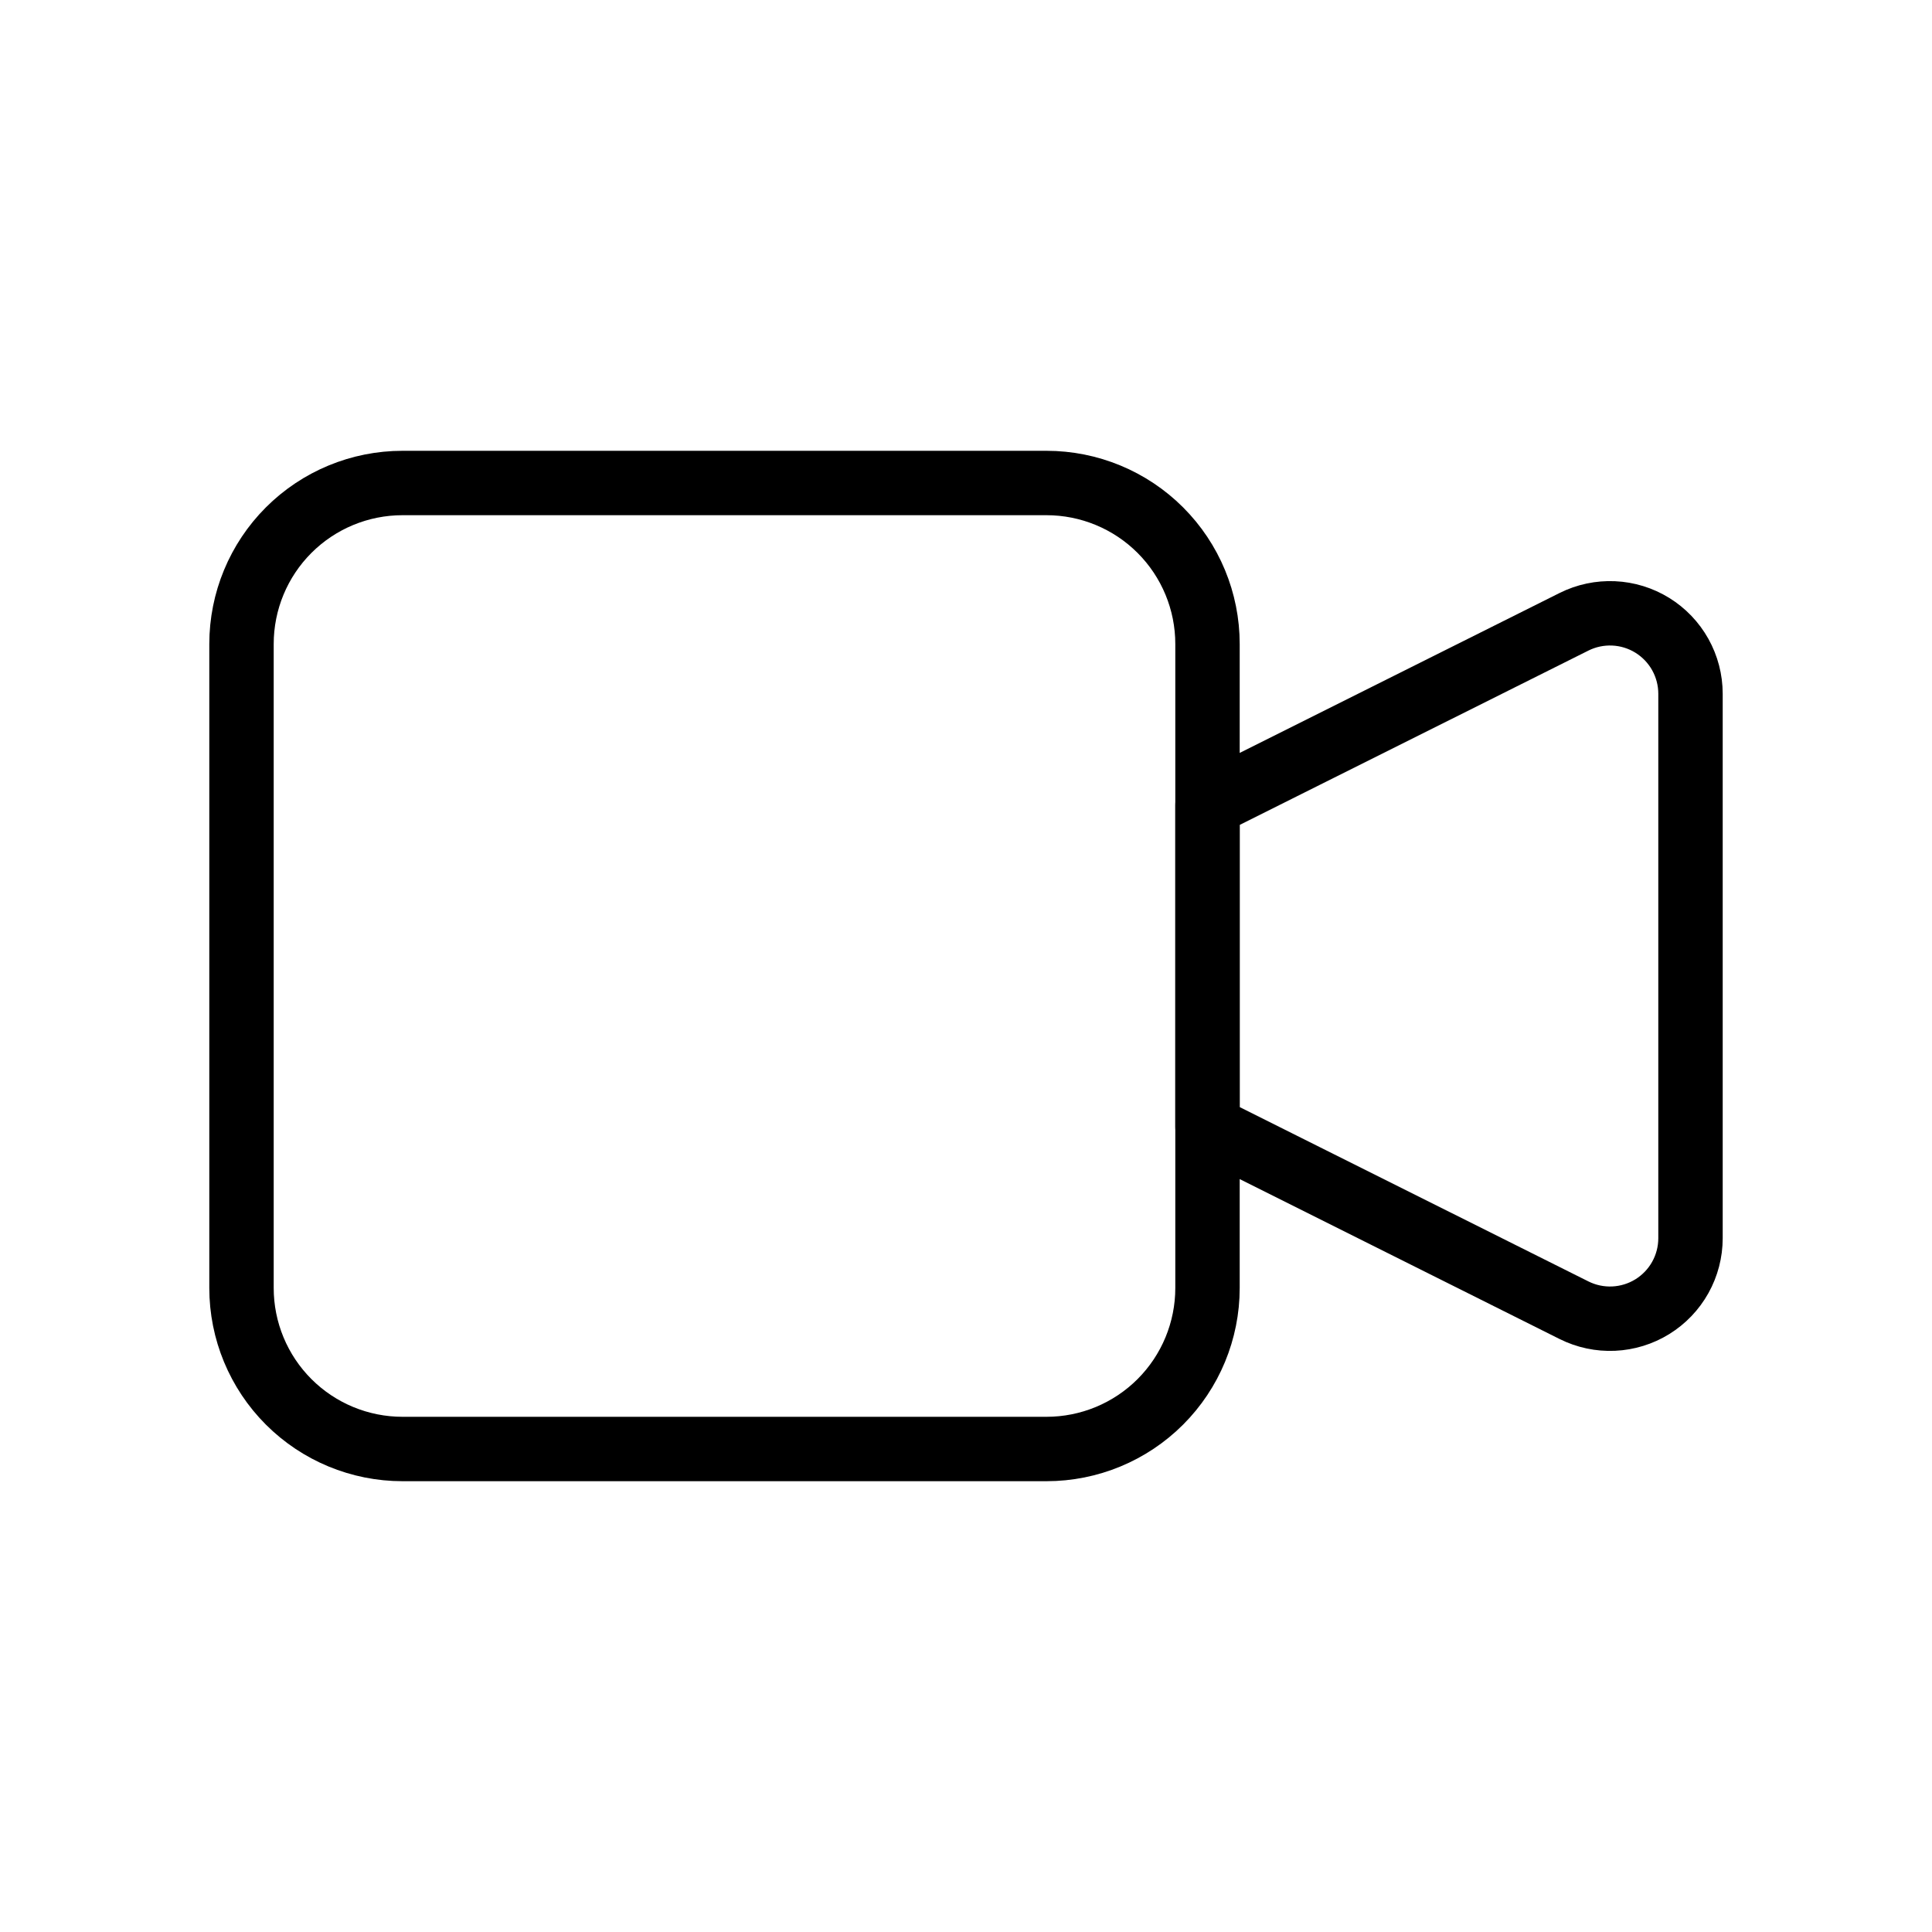
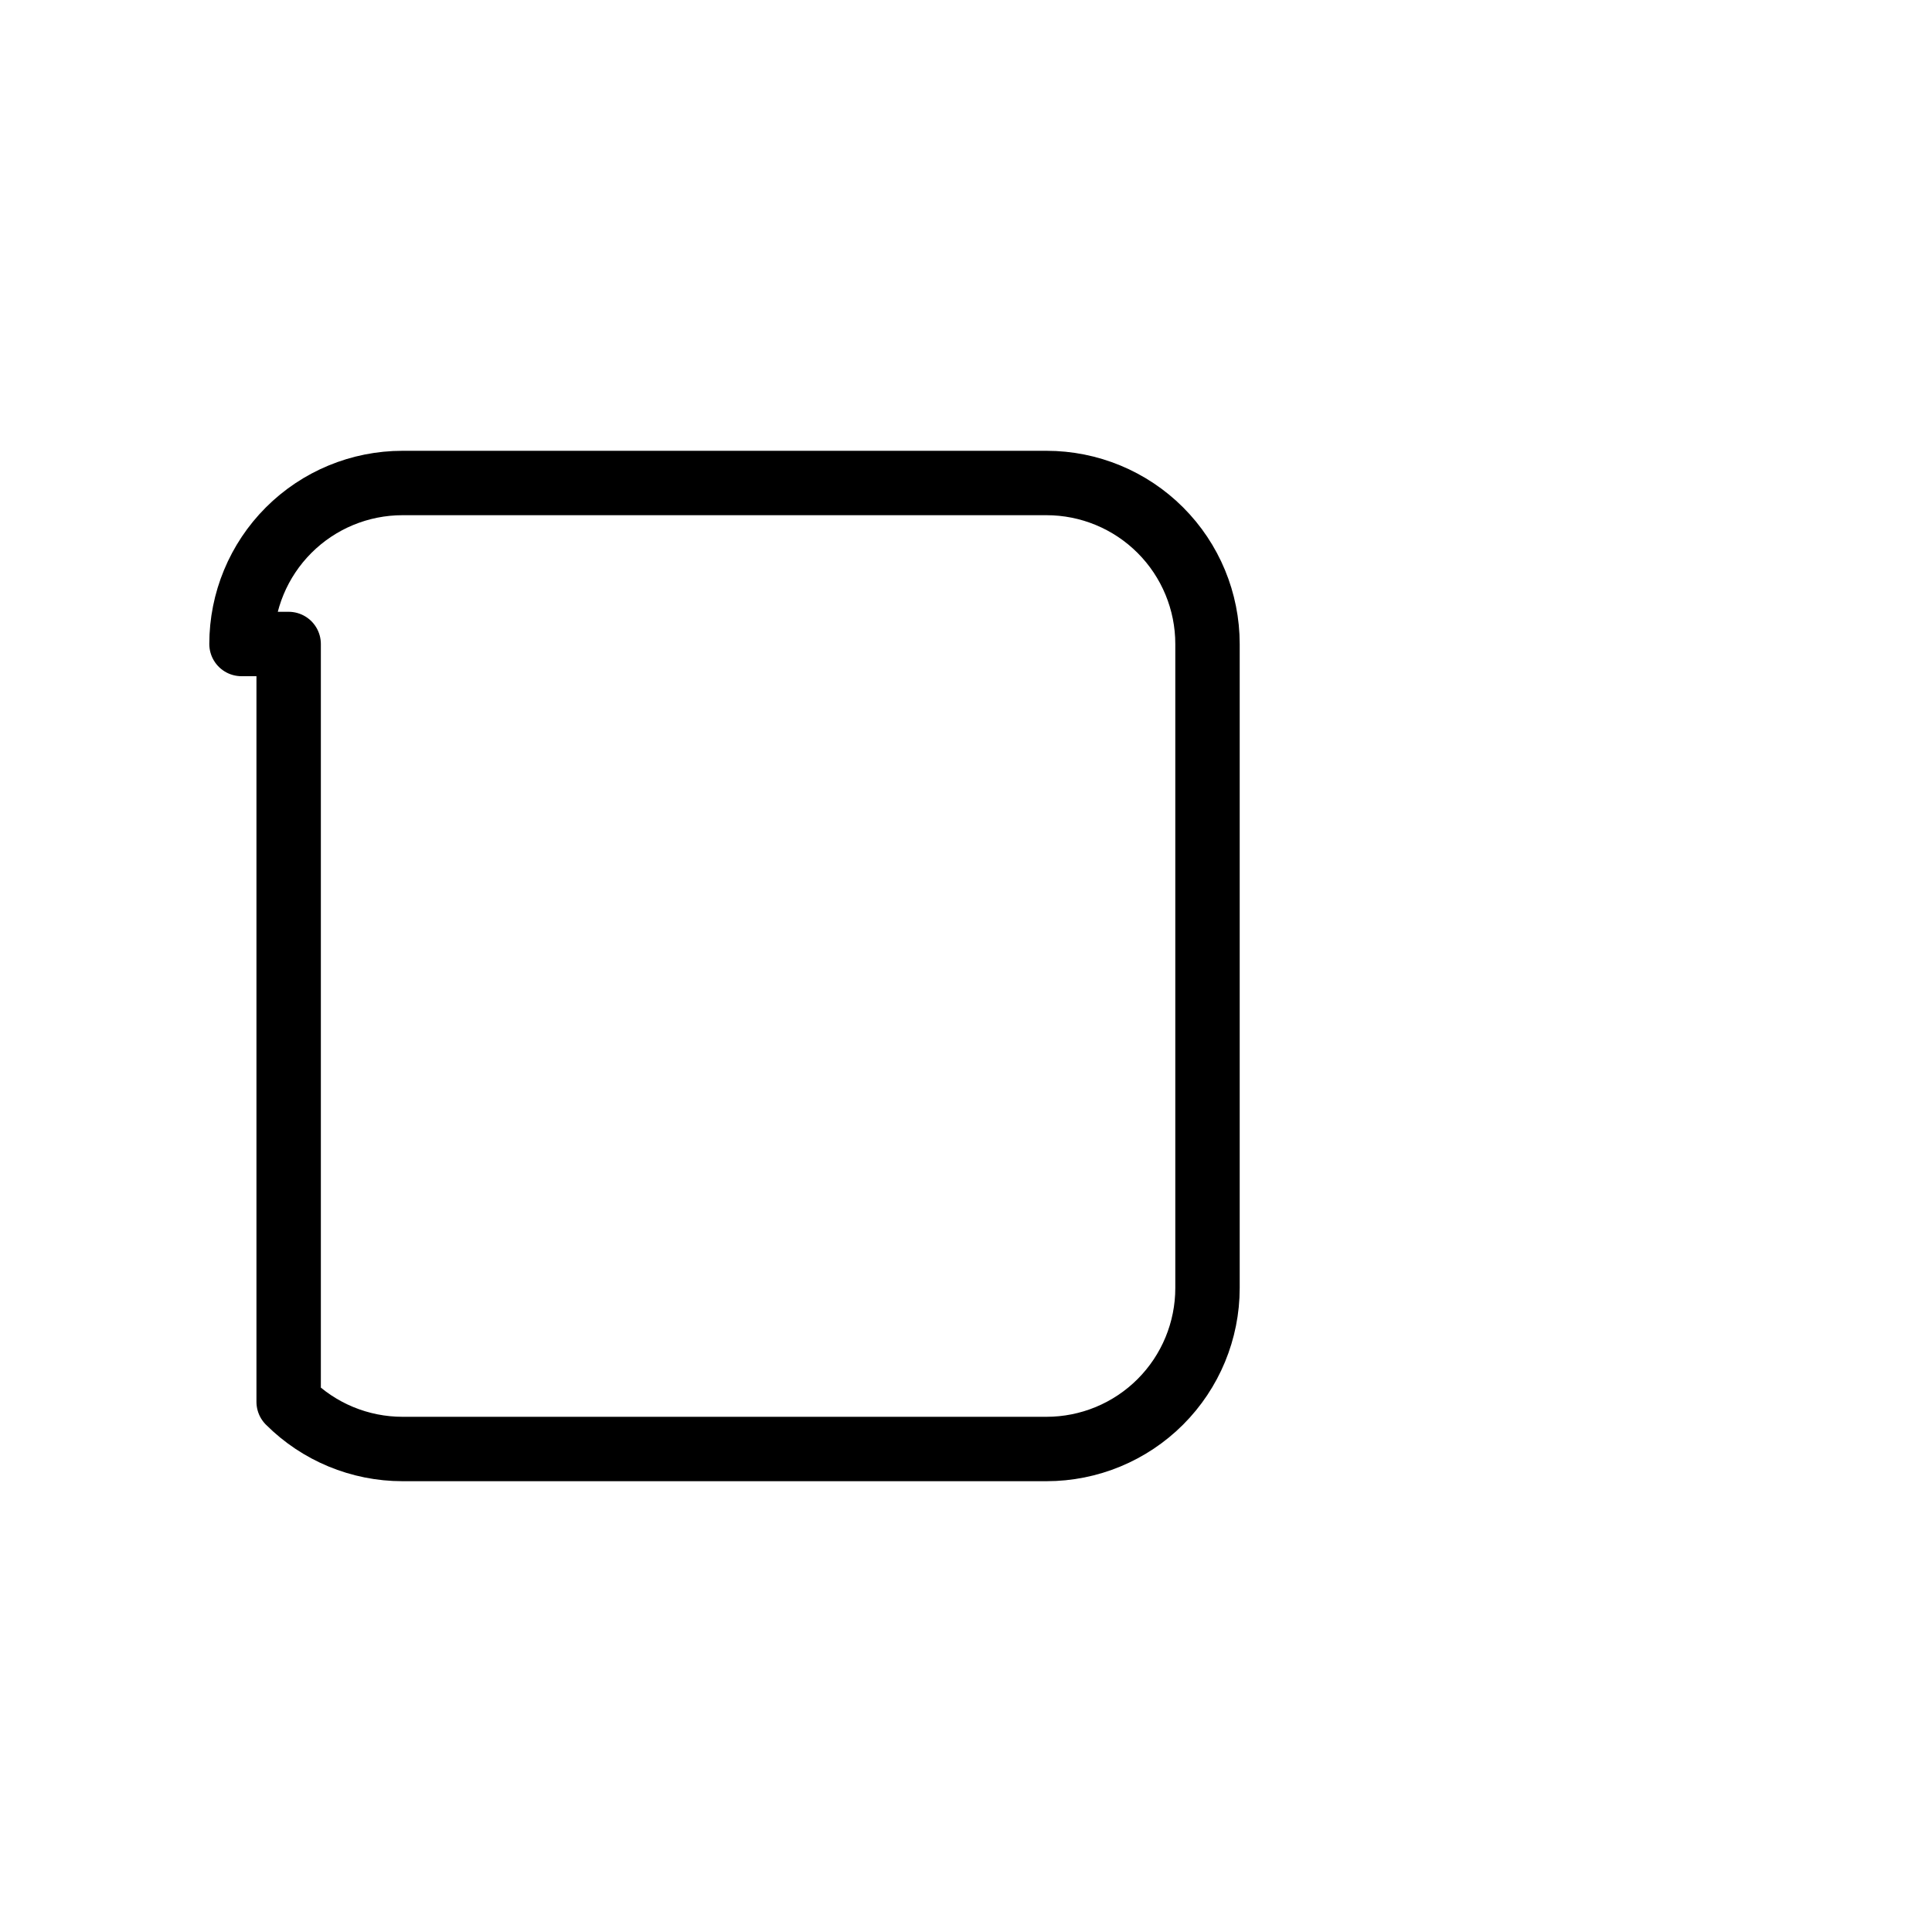
<svg xmlns="http://www.w3.org/2000/svg" width="150" height="150" viewBox="0 0 150 150" fill="none">
  <g clip-path="url(#clip0_165_83)">
-     <path d="M93.75 62.5L122.206 48.275C123.159 47.799 124.217 47.575 125.281 47.623C126.345 47.67 127.379 47.989 128.285 48.549C129.191 49.109 129.939 49.891 130.458 50.821C130.977 51.751 131.249 52.798 131.25 53.863V96.138C131.249 97.203 130.977 98.25 130.458 99.18C129.939 100.11 129.191 100.892 128.285 101.452C127.379 102.011 126.345 102.33 125.281 102.378C124.217 102.426 123.159 102.201 122.206 101.725L93.75 87.5V62.5Z" stroke="black" stroke-width="5" stroke-linecap="round" stroke-linejoin="round" />
-     <path d="M18.75 50C18.75 46.685 20.067 43.505 22.411 41.161C24.755 38.817 27.935 37.5 31.25 37.5H81.25C84.565 37.5 87.745 38.817 90.089 41.161C92.433 43.505 93.75 46.685 93.75 50V100C93.75 103.315 92.433 106.495 90.089 108.839C87.745 111.183 84.565 112.5 81.25 112.5H31.25C27.935 112.5 24.755 111.183 22.411 108.839C20.067 106.495 18.75 103.315 18.75 100V50Z" stroke="black" stroke-width="5" stroke-linecap="round" stroke-linejoin="round" />
+     <path d="M18.75 50C18.75 46.685 20.067 43.505 22.411 41.161C24.755 38.817 27.935 37.5 31.25 37.5H81.25C84.565 37.5 87.745 38.817 90.089 41.161C92.433 43.505 93.75 46.685 93.75 50V100C93.75 103.315 92.433 106.495 90.089 108.839C87.745 111.183 84.565 112.5 81.25 112.5H31.25C27.935 112.5 24.755 111.183 22.411 108.839V50Z" stroke="black" stroke-width="5" stroke-linecap="round" stroke-linejoin="round" />
  </g>
  <defs>
    <clipPath id="clip0_165_83">
      <rect width="150" height="150" fill="white" />
    </clipPath>
  </defs>
</svg>